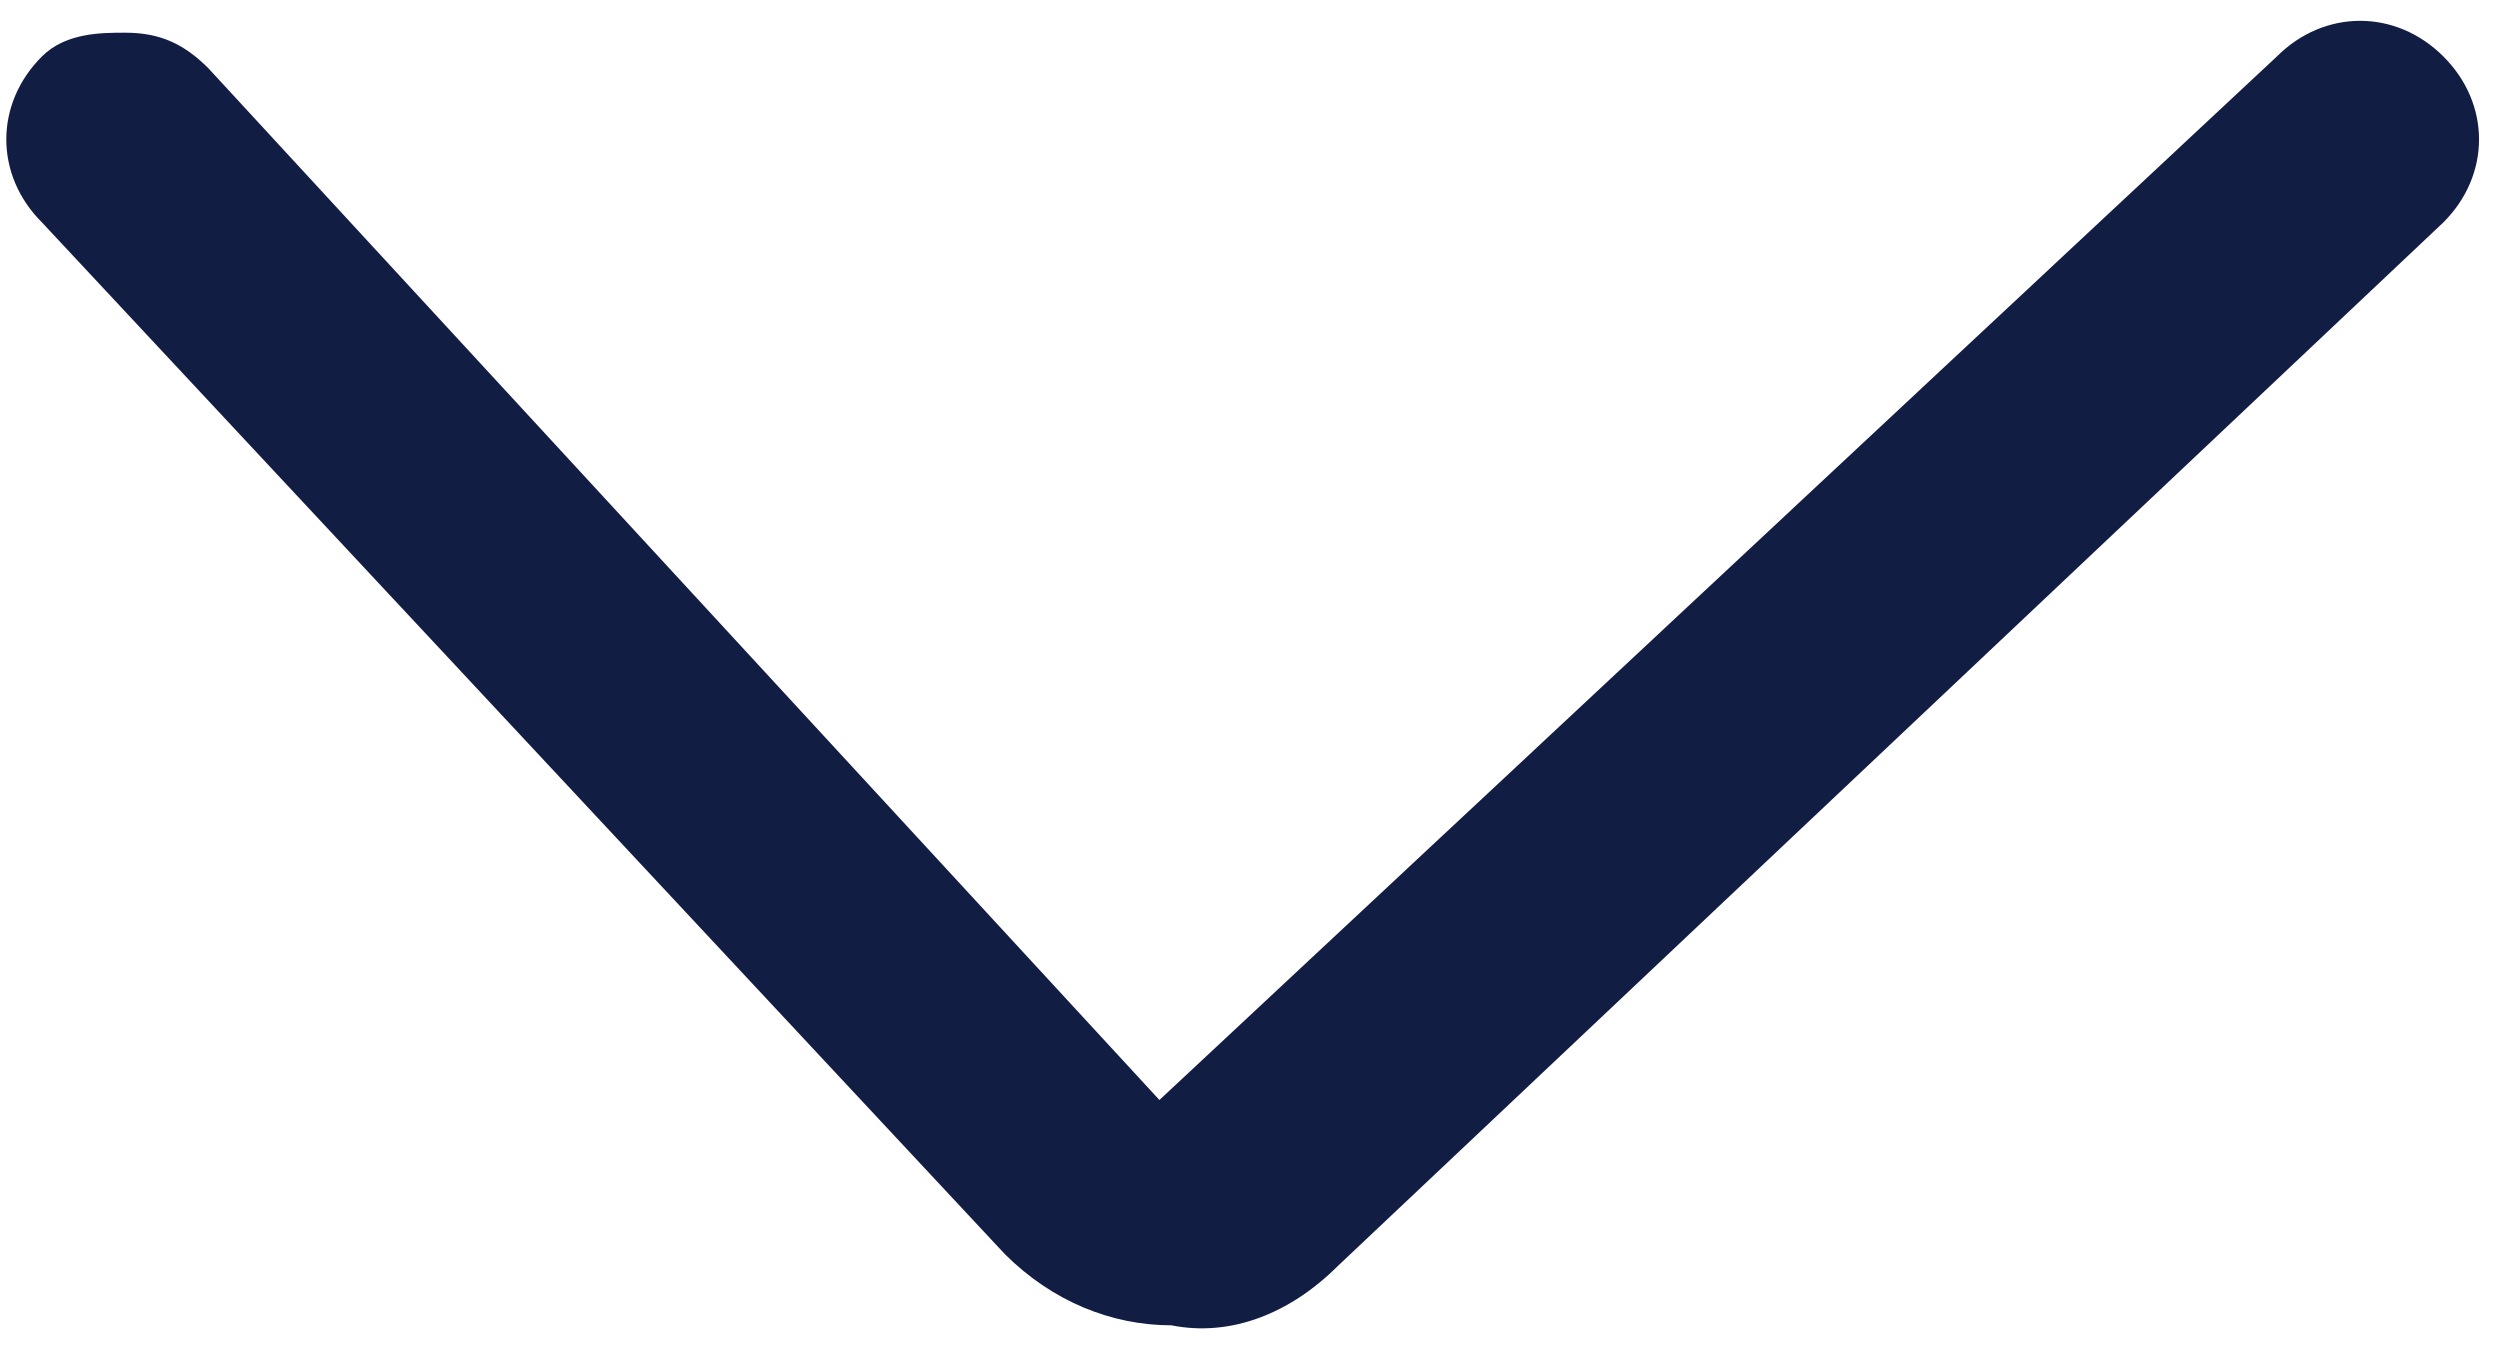
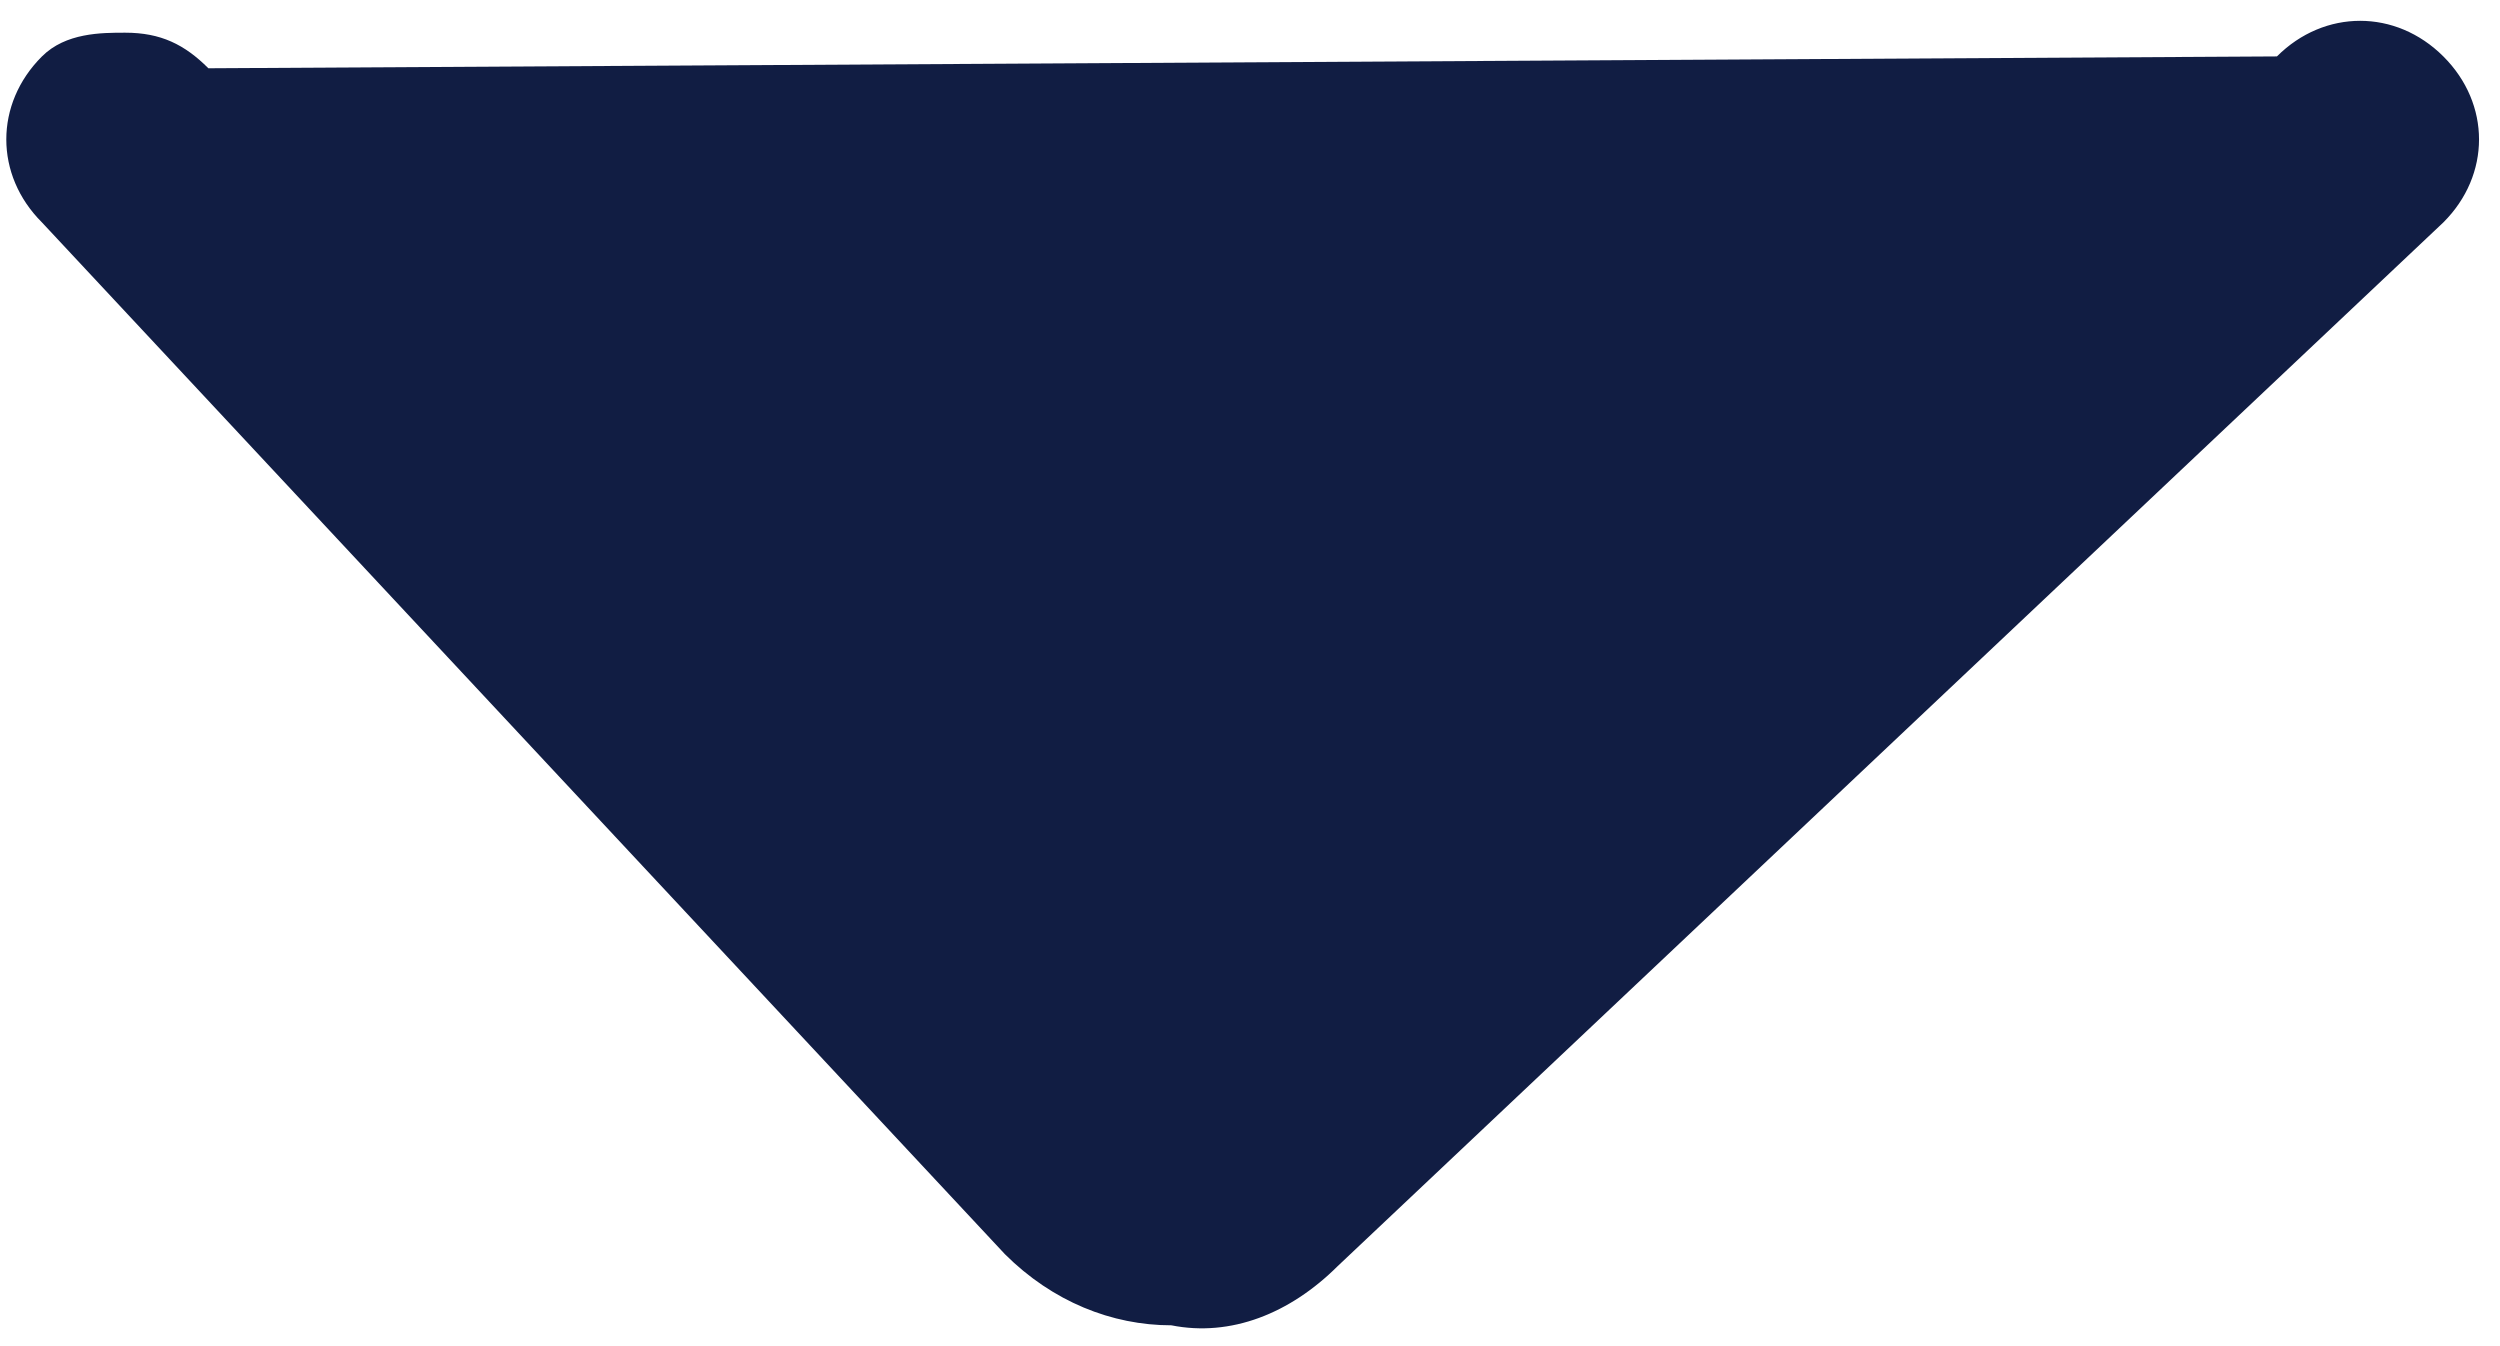
<svg xmlns="http://www.w3.org/2000/svg" width="65" height="35" viewBox="0 0 65 35" fill="none">
-   <path d="M3.255 0.85C4.182 0.85 4.8 1.158 5.418 1.775L30.145 28.6L59.2 1.467C60.436 0.233 62.291 0.233 63.527 1.467C64.764 2.7 64.764 4.55 63.527 5.783L34.782 32.917C33.545 34.15 32 34.767 30.455 34.458C28.909 34.458 27.364 33.842 26.127 32.608L1.091 5.783C-0.145 4.55 -0.145 2.7 1.091 1.467C1.709 0.85 2.636 0.85 3.255 0.85Z" fill="#111D43" />
+   <path d="M3.255 0.85C4.182 0.85 4.8 1.158 5.418 1.775L59.2 1.467C60.436 0.233 62.291 0.233 63.527 1.467C64.764 2.7 64.764 4.55 63.527 5.783L34.782 32.917C33.545 34.15 32 34.767 30.455 34.458C28.909 34.458 27.364 33.842 26.127 32.608L1.091 5.783C-0.145 4.55 -0.145 2.7 1.091 1.467C1.709 0.85 2.636 0.85 3.255 0.85Z" fill="#111D43" />
</svg>